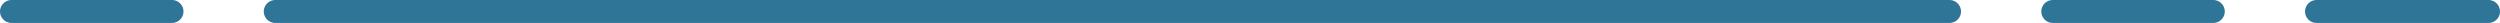
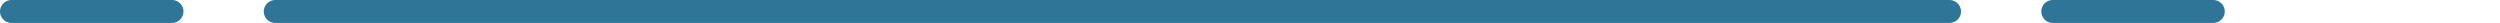
<svg xmlns="http://www.w3.org/2000/svg" width="218" height="2" fill="none">
-   <path stroke="#2F7598" stroke-linecap="round" stroke-linejoin="round" stroke-width="2" d="M1 1h14m9 0h146m9 0h14m9 0h15" />
+   <path stroke="#2F7598" stroke-linecap="round" stroke-linejoin="round" stroke-width="2" d="M1 1h14m9 0h146m9 0h14m9 0" />
</svg>